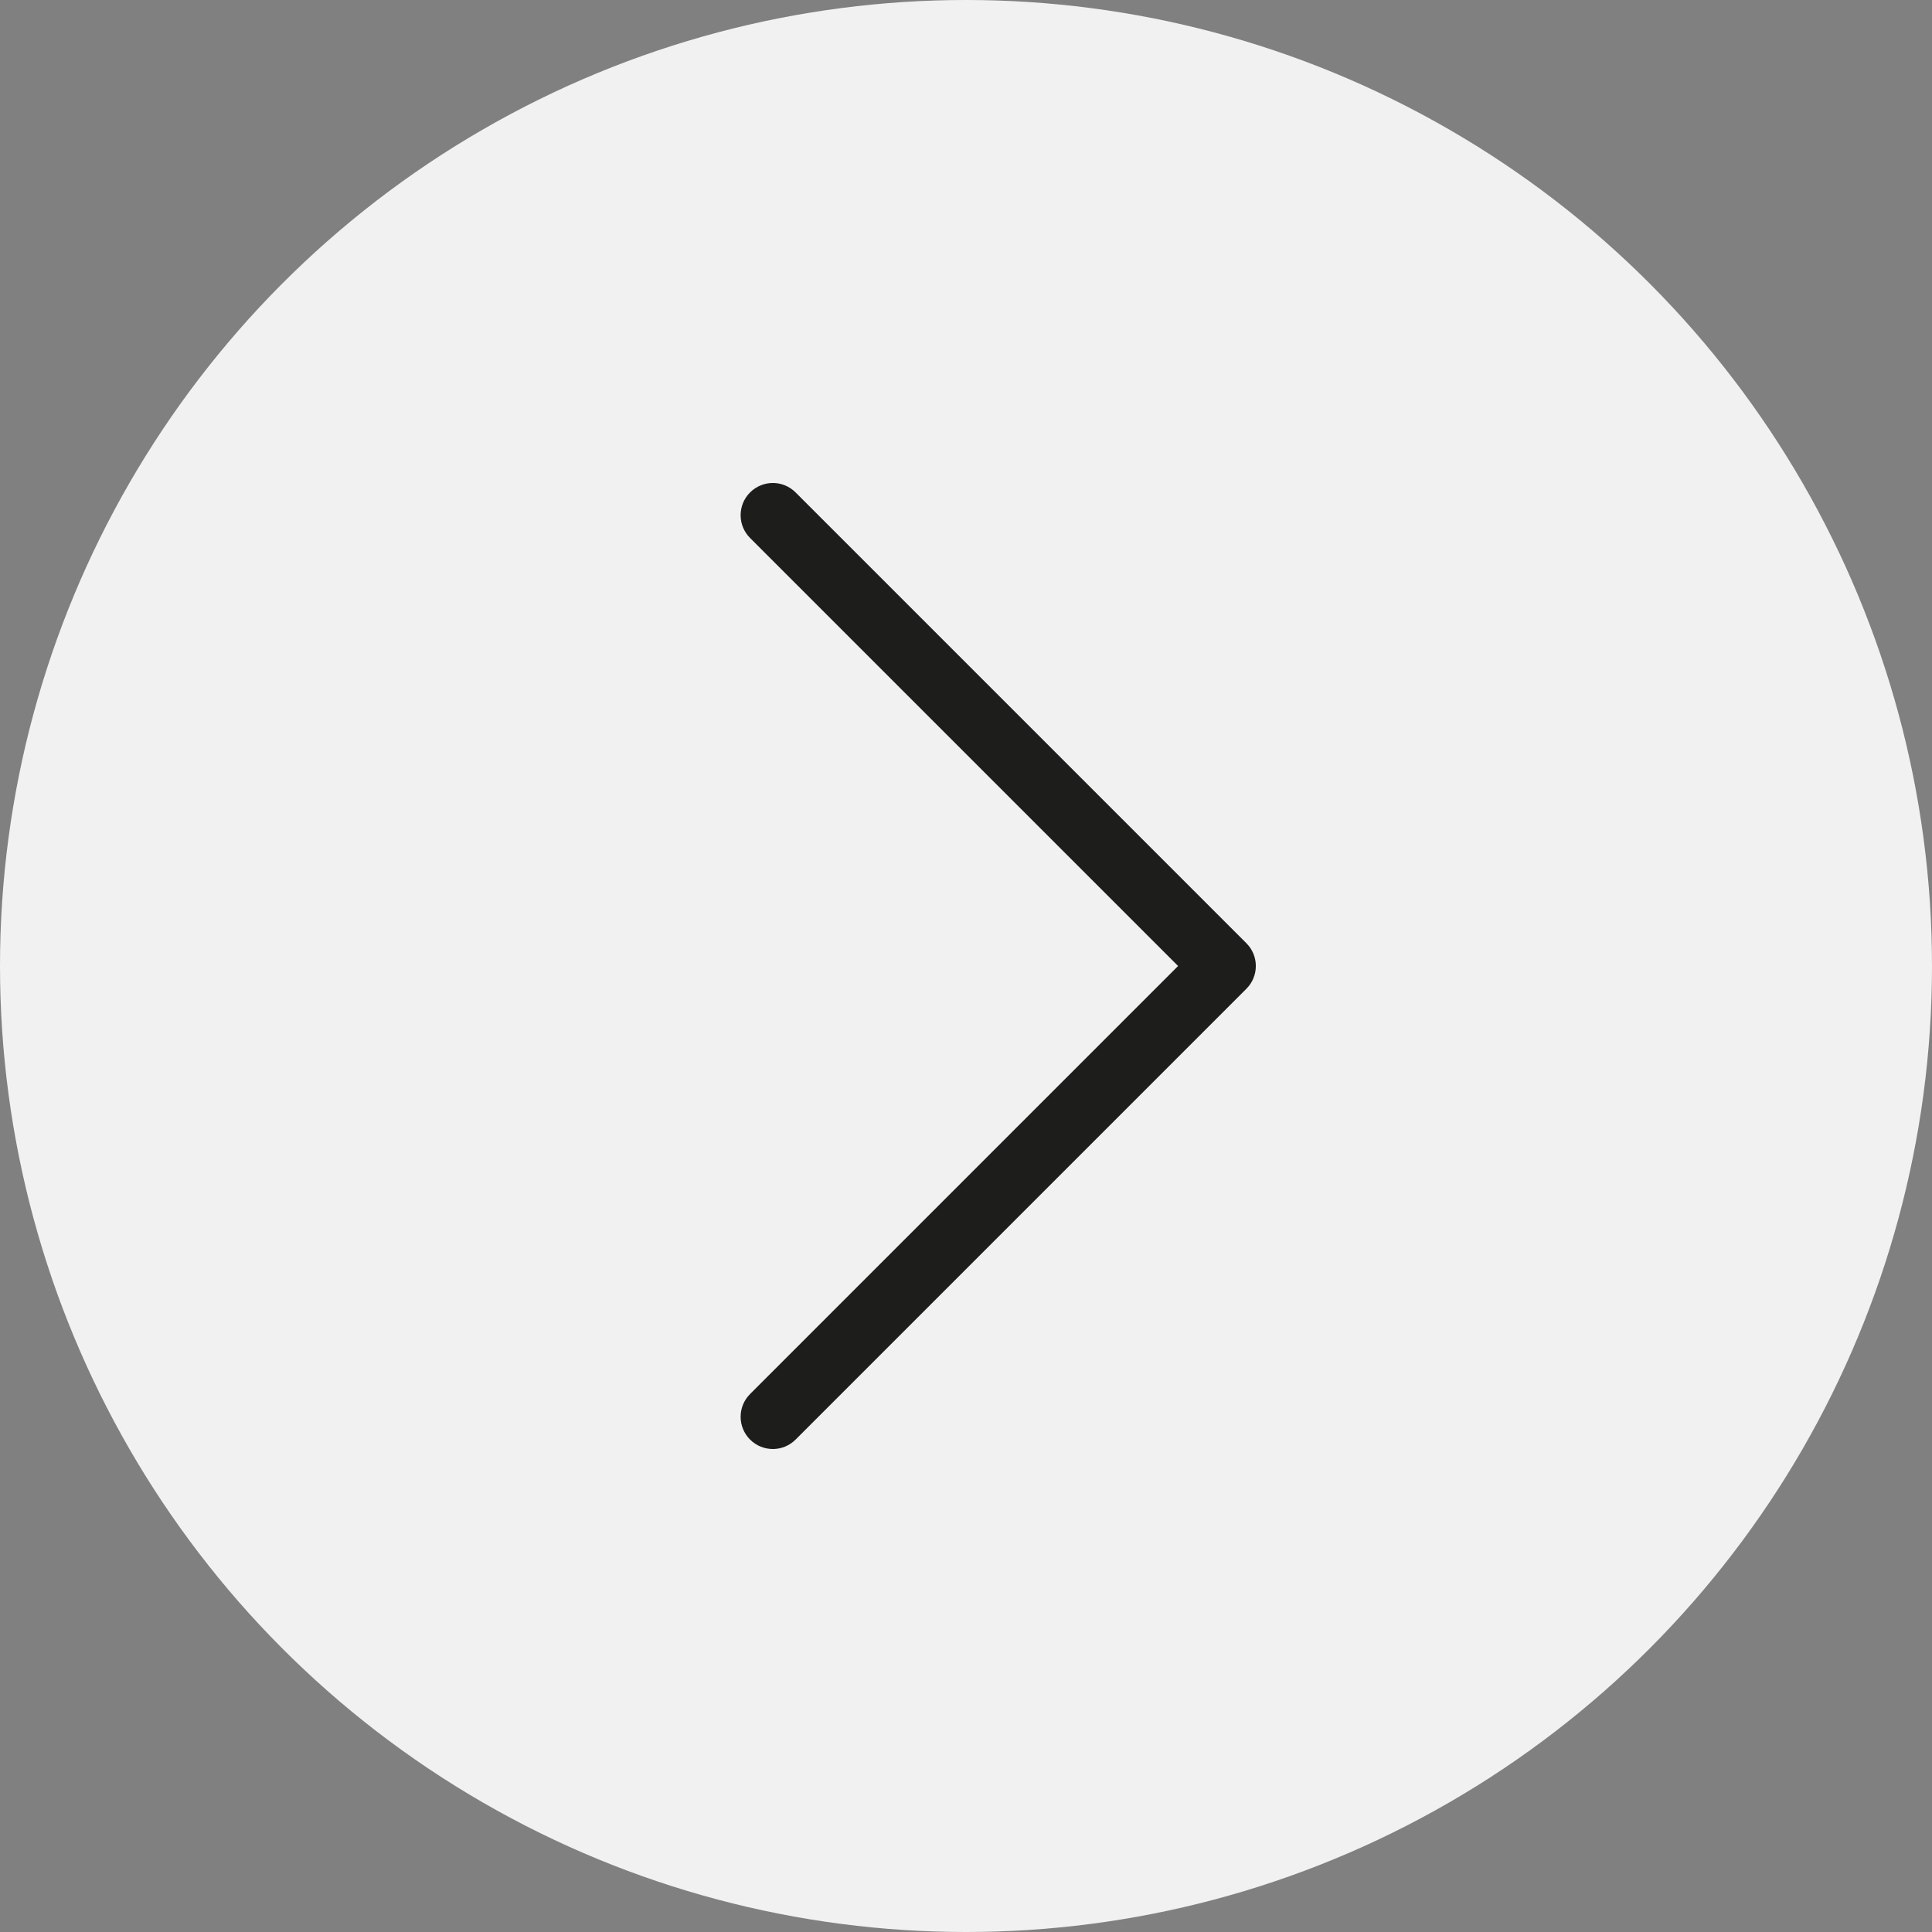
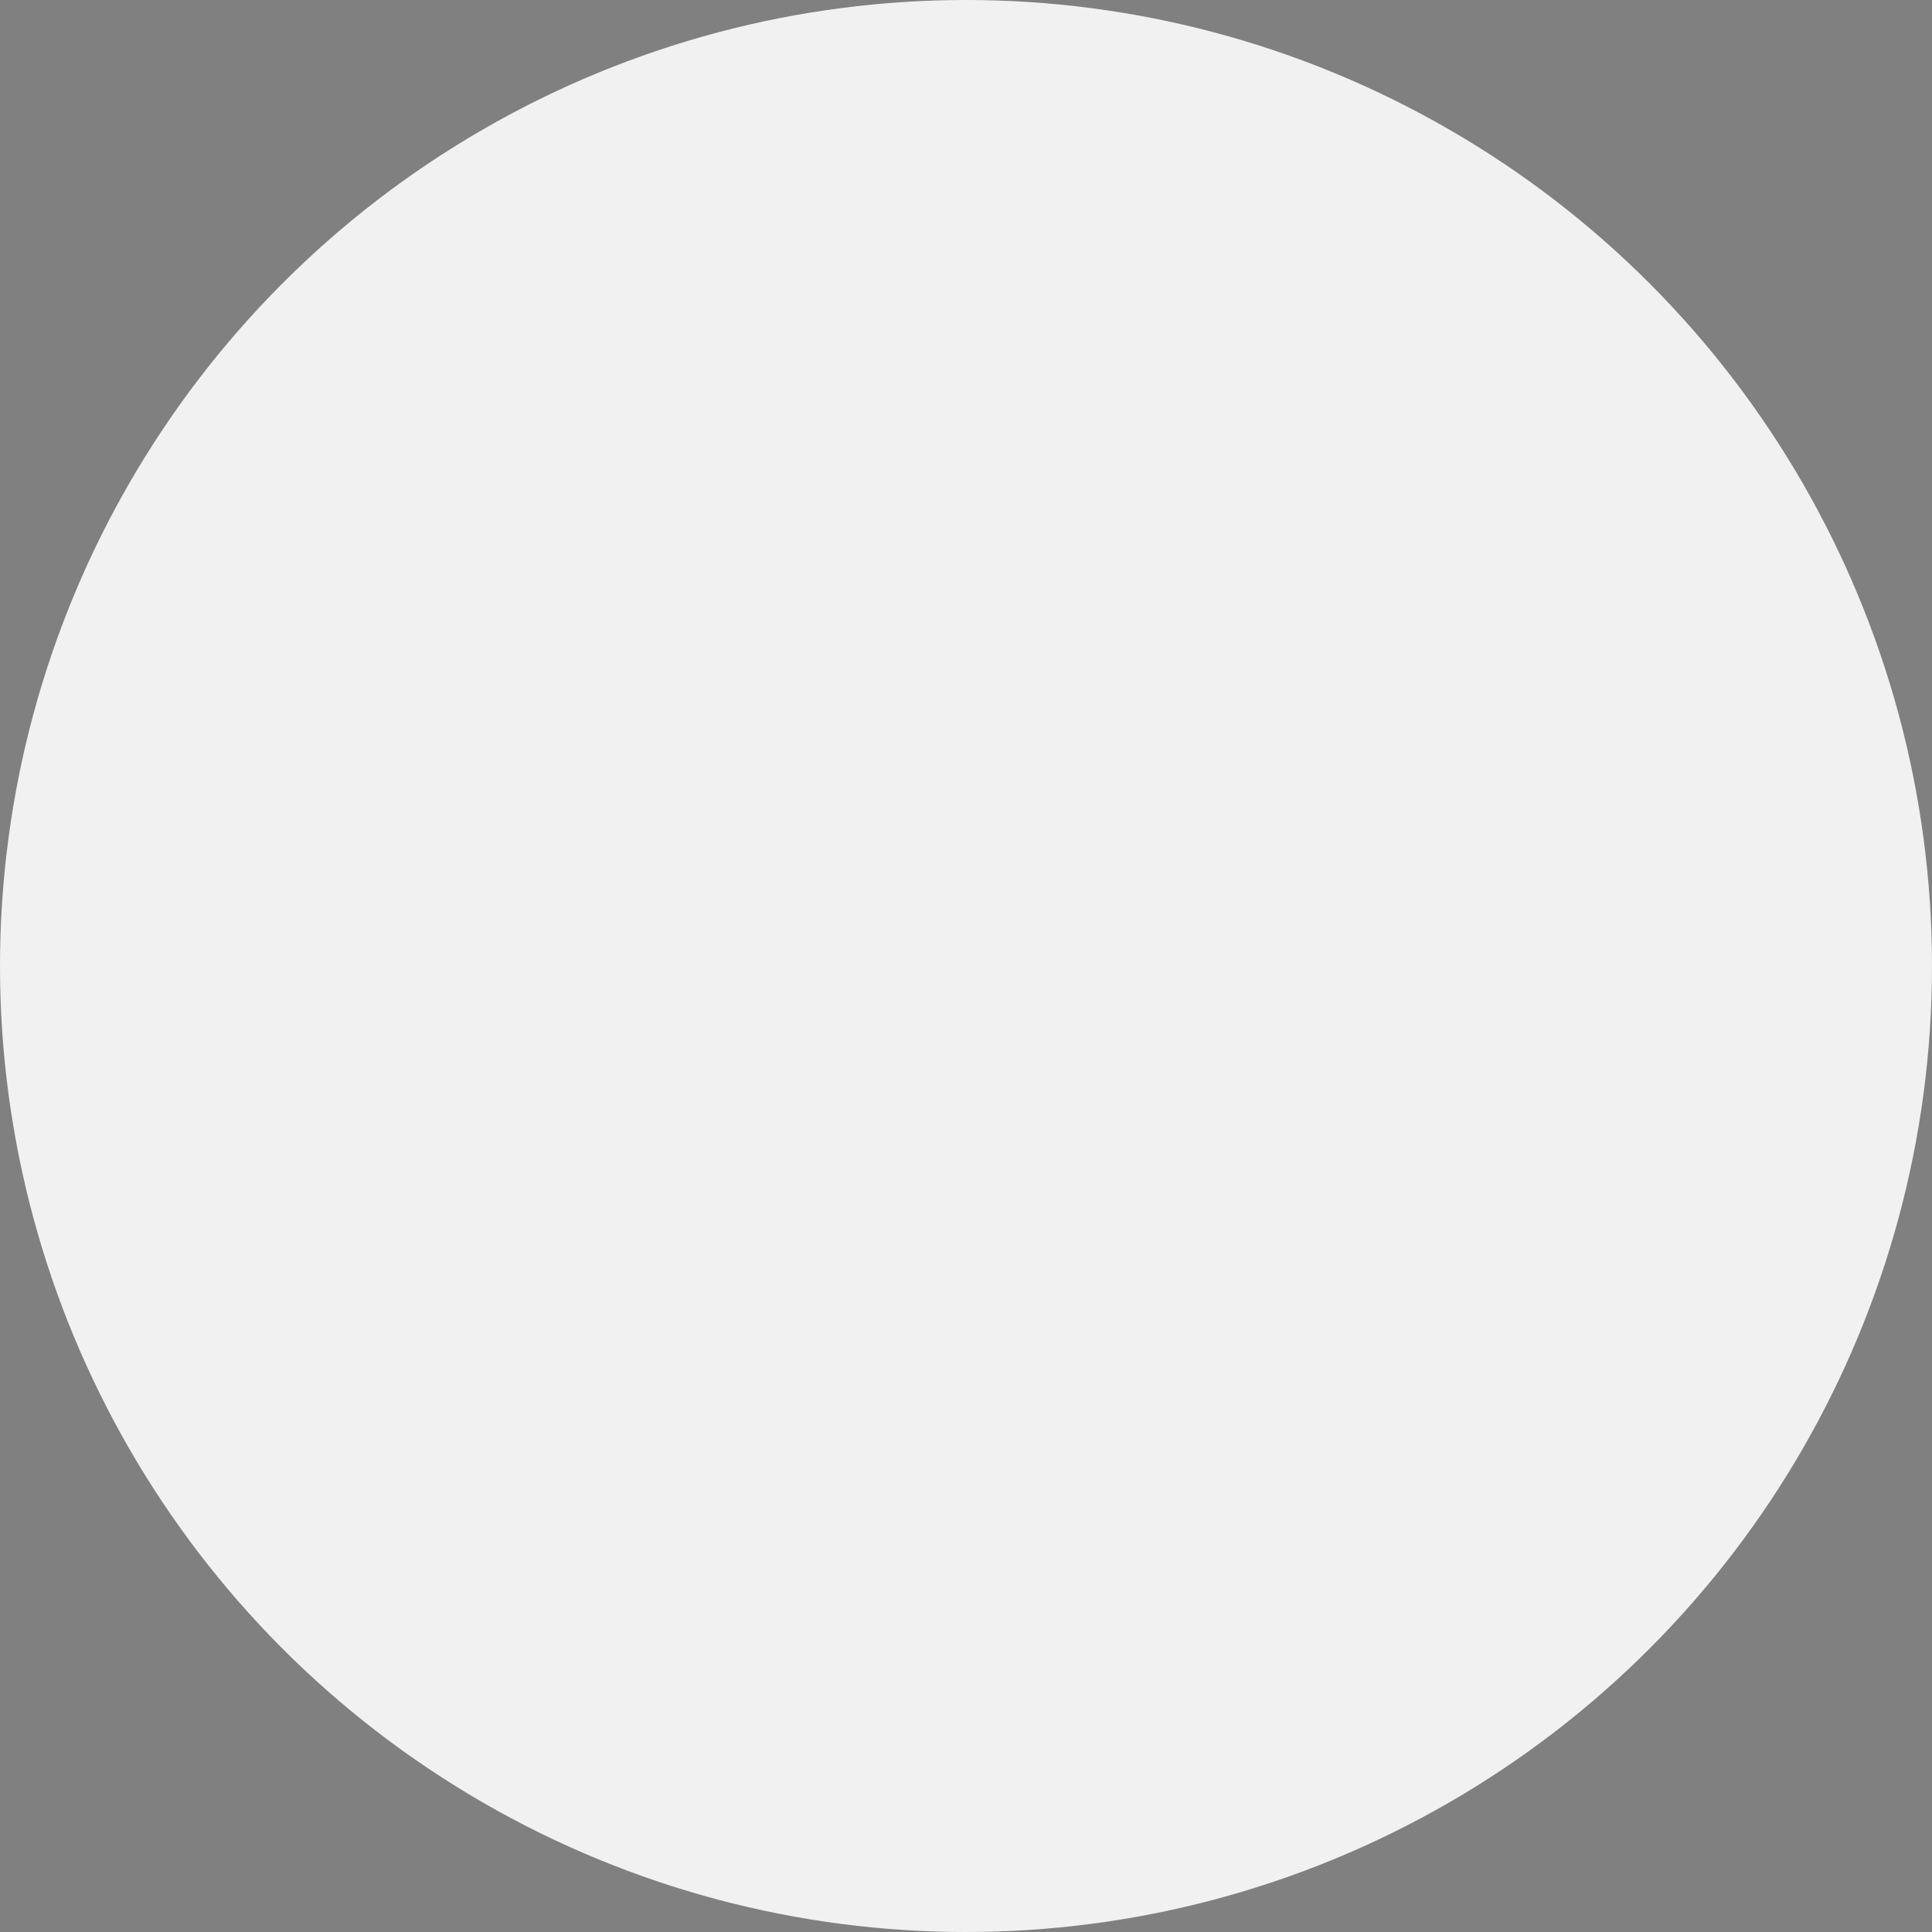
<svg xmlns="http://www.w3.org/2000/svg" width="36" height="36" viewBox="0 0 36 36" fill="none">
  <rect x="0" y="0" width="36" height="36" fill="#808080" stroke="none" />
  <circle cx="18" cy="18" r="18" transform="matrix(-1 0 0 1 36 0)" fill="#F1F1F1" />
-   <path fill-rule="evenodd" clip-rule="evenodd" d="M13.976 9.176C13.742 9.41 13.742 9.79 13.976 10.024L21.952 18L13.976 25.976C13.742 26.21 13.742 26.59 13.976 26.824C14.211 27.059 14.591 27.059 14.825 26.824L23.225 18.424C23.459 18.19 23.459 17.81 23.225 17.576L14.825 9.176C14.591 8.941 14.211 8.941 13.976 9.176Z" fill="#1D1D1B" />
</svg>